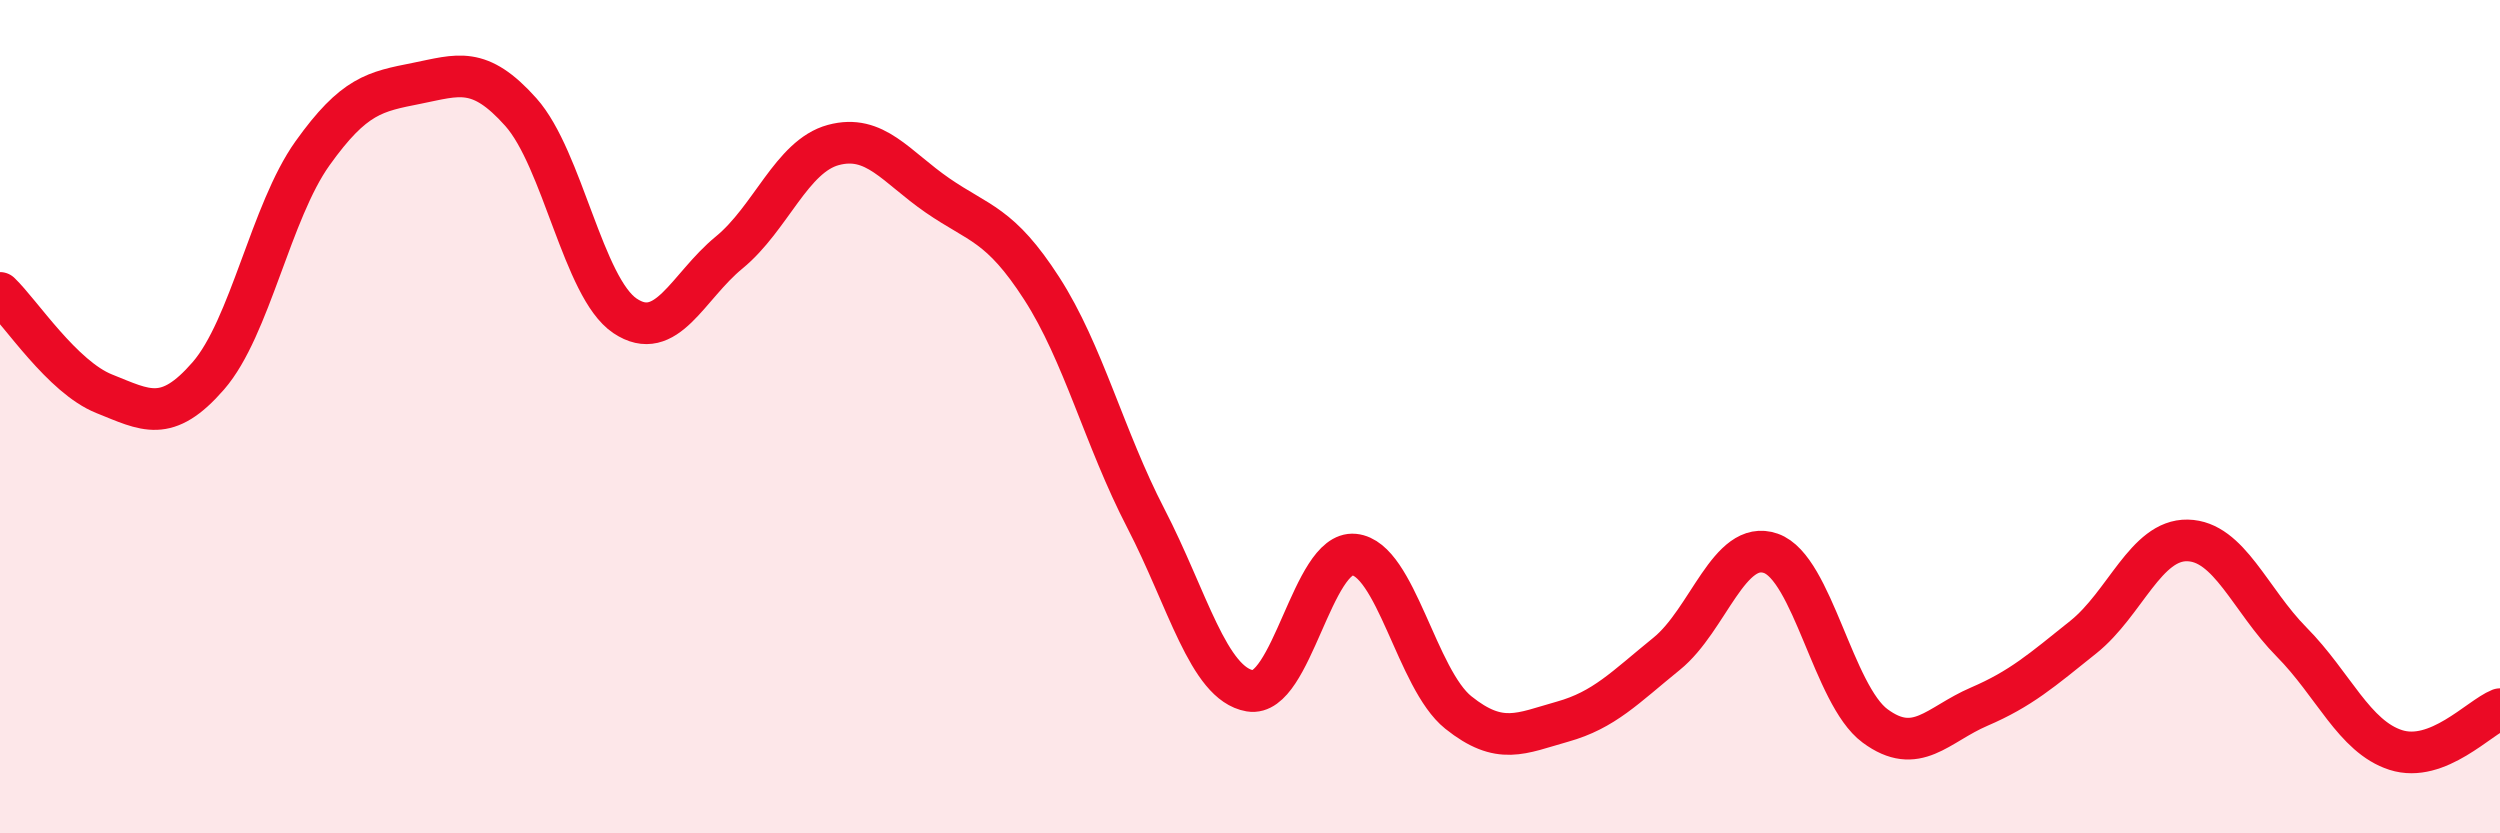
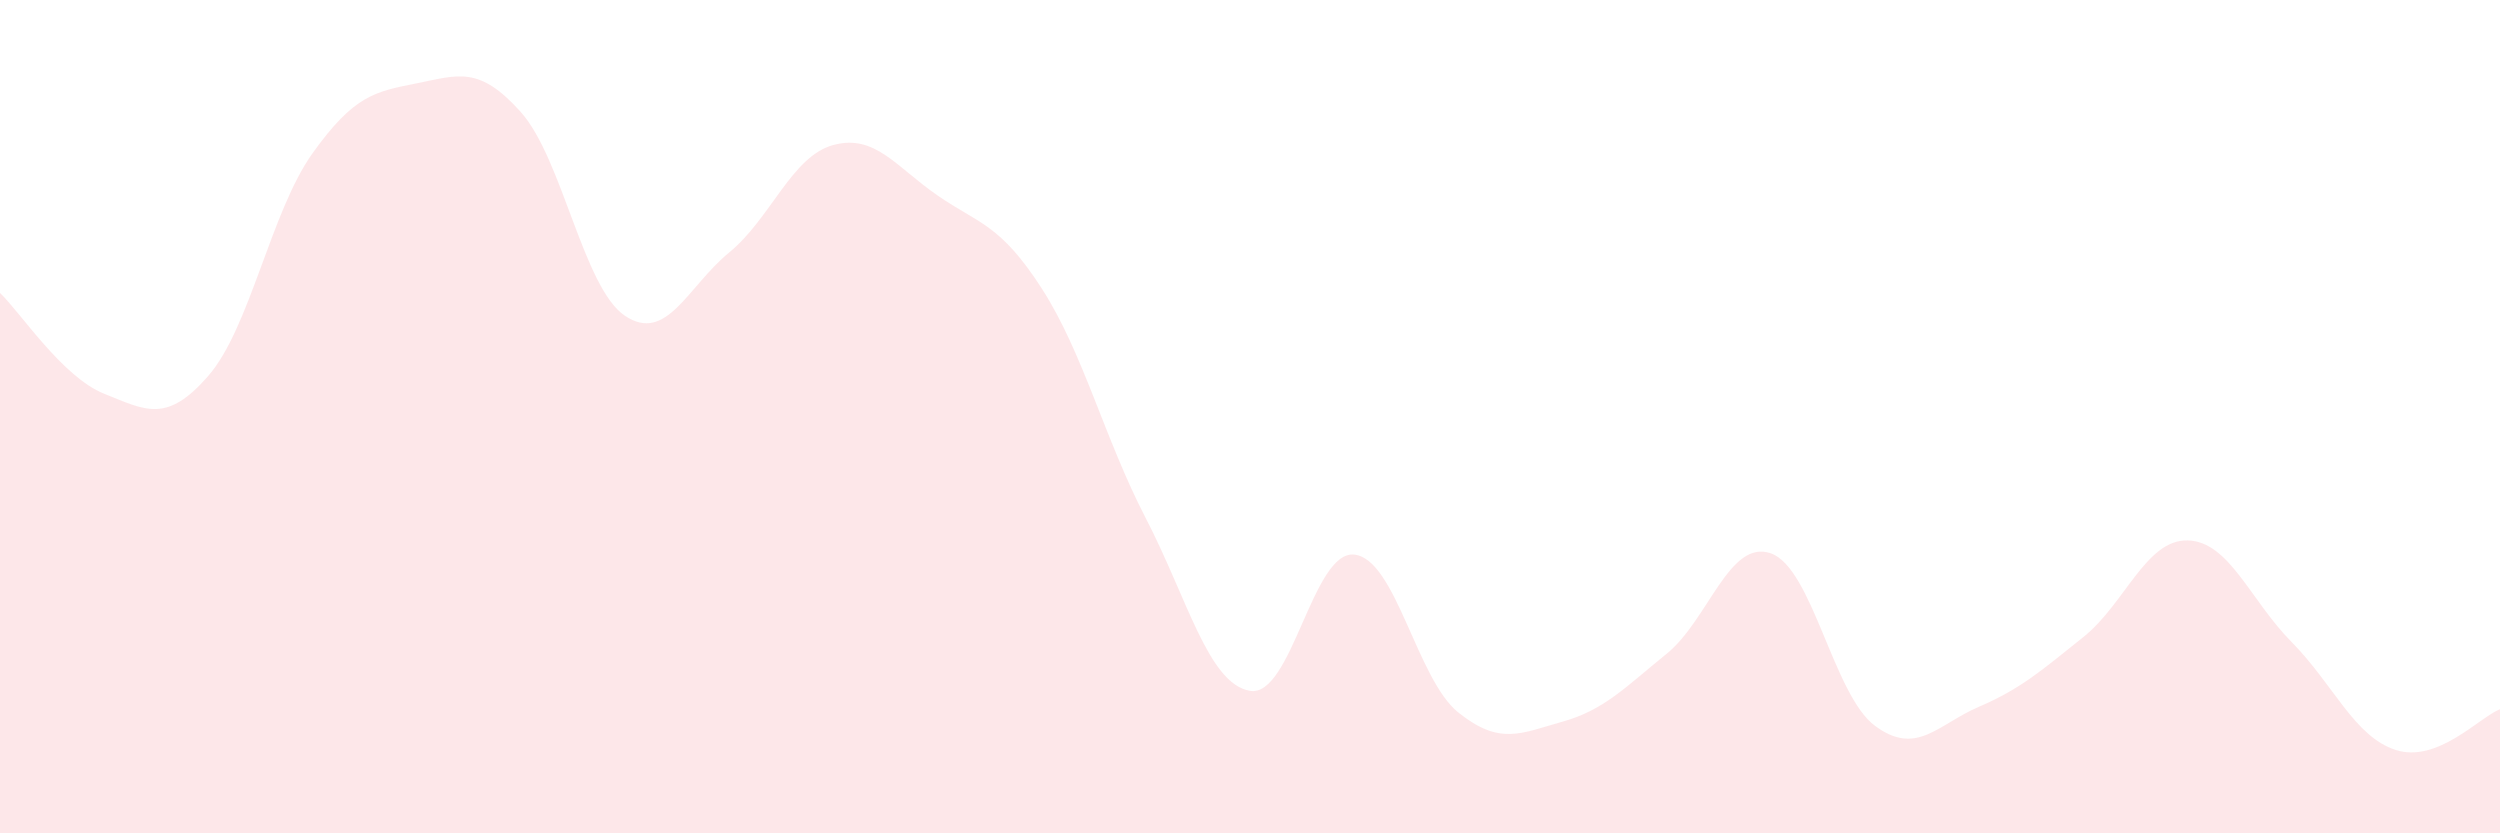
<svg xmlns="http://www.w3.org/2000/svg" width="60" height="20" viewBox="0 0 60 20">
-   <path d="M 0,7.03 C 0.5,7.51 1.5,9.05 2.5,9.45 C 3.5,9.85 4,10.17 5,9.02 C 6,7.87 6.5,5.08 7.5,3.68 C 8.5,2.28 9,2.2 10,2 C 11,1.8 11.5,1.57 12.5,2.69 C 13.5,3.81 14,6.91 15,7.58 C 16,8.25 16.5,6.88 17.5,6.06 C 18.5,5.24 19,3.75 20,3.48 C 21,3.21 21.5,4 22.5,4.69 C 23.5,5.38 24,5.37 25,6.92 C 26,8.47 26.5,10.51 27.5,12.44 C 28.5,14.37 29,16.41 30,16.58 C 31,16.75 31.5,13.21 32.5,13.31 C 33.5,13.41 34,16.3 35,17.1 C 36,17.9 36.5,17.6 37.5,17.32 C 38.5,17.04 39,16.5 40,15.69 C 41,14.88 41.5,12.93 42.5,13.28 C 43.5,13.63 44,16.68 45,17.42 C 46,18.16 46.5,17.39 47.5,16.96 C 48.5,16.53 49,16.09 50,15.29 C 51,14.49 51.5,12.95 52.5,12.97 C 53.5,12.99 54,14.4 55,15.41 C 56,16.42 56.5,17.68 57.5,18 C 58.5,18.32 59.5,17.22 60,17.02L60 20L0 20Z" fill="#EB0A25" opacity="0.1" stroke-linecap="round" stroke-linejoin="round" />
-   <path d="M 0,7.03 C 0.5,7.51 1.5,9.05 2.5,9.45 C 3.5,9.85 4,10.17 5,9.02 C 6,7.87 6.5,5.08 7.5,3.68 C 8.5,2.28 9,2.2 10,2 C 11,1.8 11.5,1.57 12.5,2.69 C 13.5,3.81 14,6.91 15,7.58 C 16,8.25 16.5,6.88 17.5,6.06 C 18.5,5.24 19,3.75 20,3.48 C 21,3.21 21.5,4 22.5,4.69 C 23.5,5.38 24,5.37 25,6.92 C 26,8.47 26.5,10.51 27.5,12.44 C 28.5,14.37 29,16.41 30,16.58 C 31,16.75 31.5,13.21 32.5,13.31 C 33.5,13.41 34,16.3 35,17.1 C 36,17.9 36.5,17.6 37.5,17.32 C 38.5,17.04 39,16.5 40,15.69 C 41,14.88 41.5,12.93 42.5,13.28 C 43.5,13.63 44,16.68 45,17.42 C 46,18.16 46.5,17.39 47.5,16.96 C 48.5,16.53 49,16.09 50,15.29 C 51,14.49 51.5,12.95 52.5,12.97 C 53.5,12.99 54,14.4 55,15.41 C 56,16.42 56.5,17.68 57.5,18 C 58.5,18.32 59.5,17.22 60,17.02" stroke="#EB0A25" stroke-width="1" fill="none" stroke-linecap="round" stroke-linejoin="round" />
+   <path d="M 0,7.03 C 0.5,7.51 1.5,9.05 2.5,9.45 C 3.5,9.85 4,10.17 5,9.02 C 6,7.87 6.5,5.08 7.5,3.68 C 8.5,2.28 9,2.2 10,2 C 11,1.8 11.5,1.57 12.5,2.69 C 13.5,3.81 14,6.91 15,7.58 C 16,8.25 16.5,6.88 17.5,6.06 C 18.5,5.24 19,3.75 20,3.48 C 21,3.21 21.5,4 22.5,4.69 C 23.5,5.38 24,5.37 25,6.92 C 26,8.47 26.5,10.51 27.5,12.44 C 28.5,14.37 29,16.41 30,16.58 C 31,16.75 31.5,13.21 32.5,13.31 C 33.5,13.41 34,16.3 35,17.1 C 36,17.9 36.5,17.6 37.5,17.32 C 38.5,17.04 39,16.5 40,15.69 C 41,14.88 41.5,12.93 42.5,13.28 C 43.5,13.63 44,16.68 45,17.42 C 46,18.16 46.5,17.39 47.5,16.96 C 48.5,16.53 49,16.09 50,15.29 C 51,14.49 51.5,12.95 52.5,12.97 C 53.5,12.99 54,14.4 55,15.41 C 56,16.42 56.5,17.68 57.5,18 C 58.5,18.32 59.5,17.22 60,17.02L60 20L0 20" fill="#EB0A25" opacity="0.1" stroke-linecap="round" stroke-linejoin="round" />
</svg>